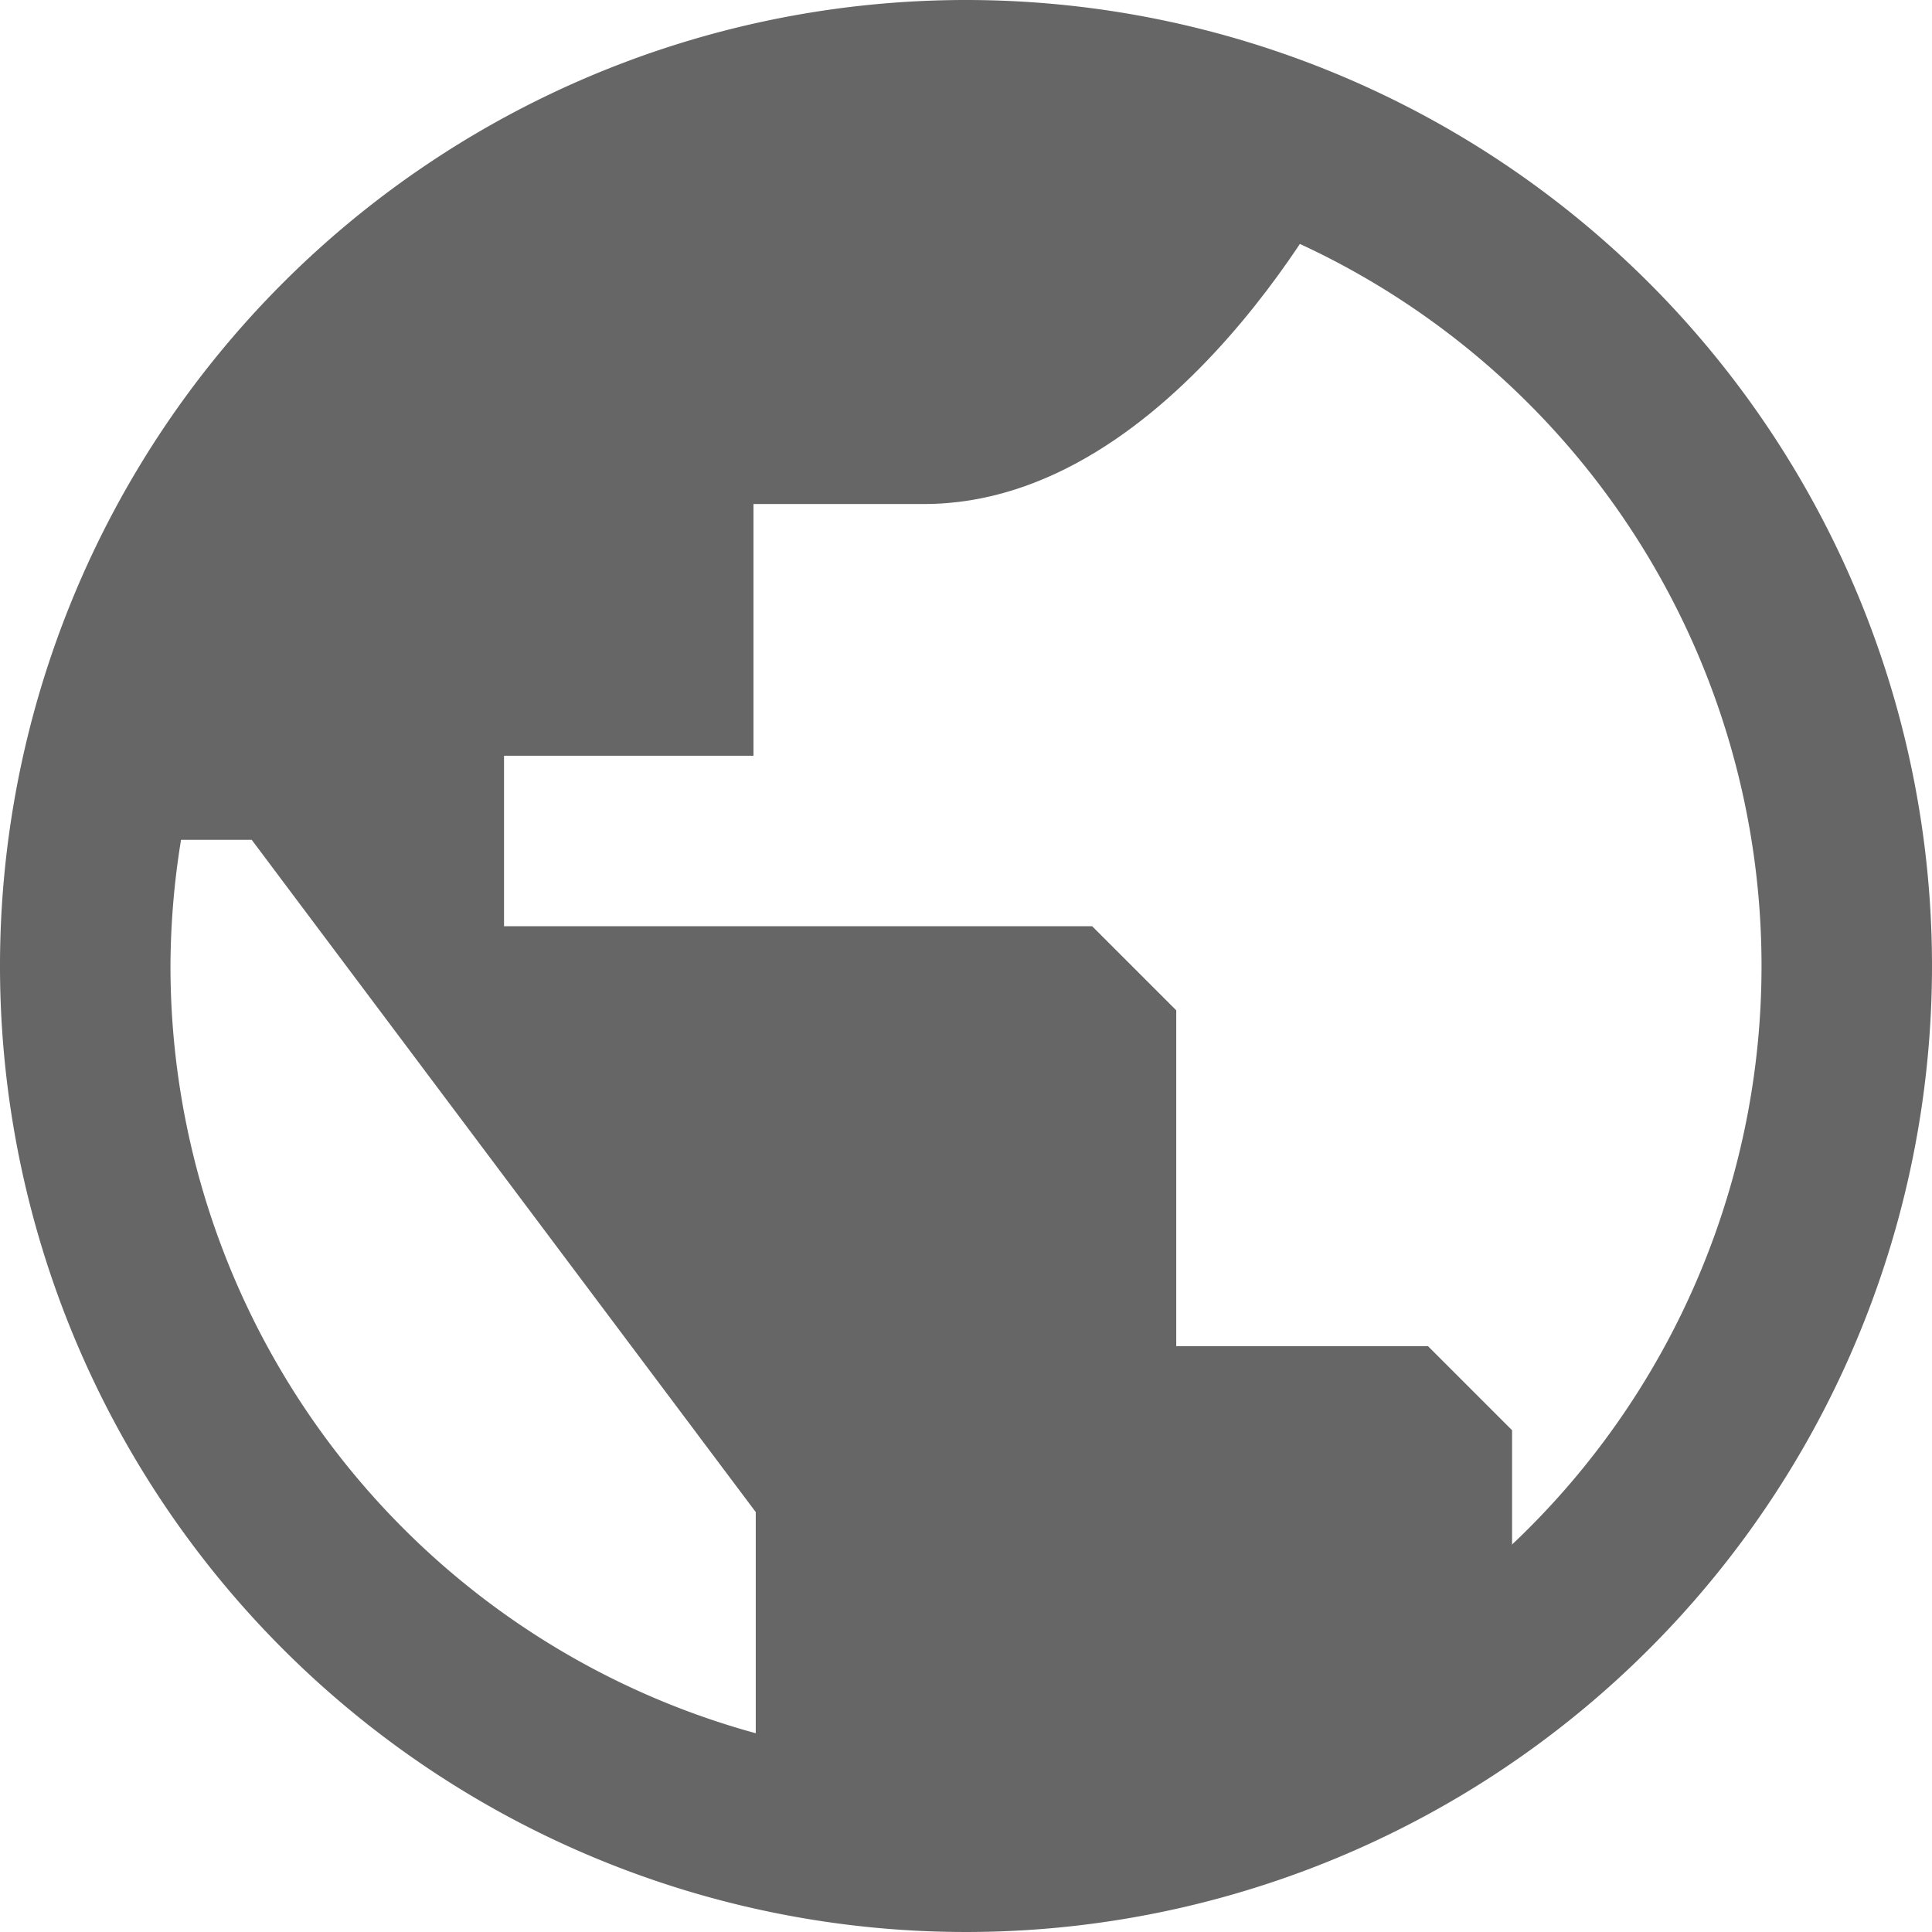
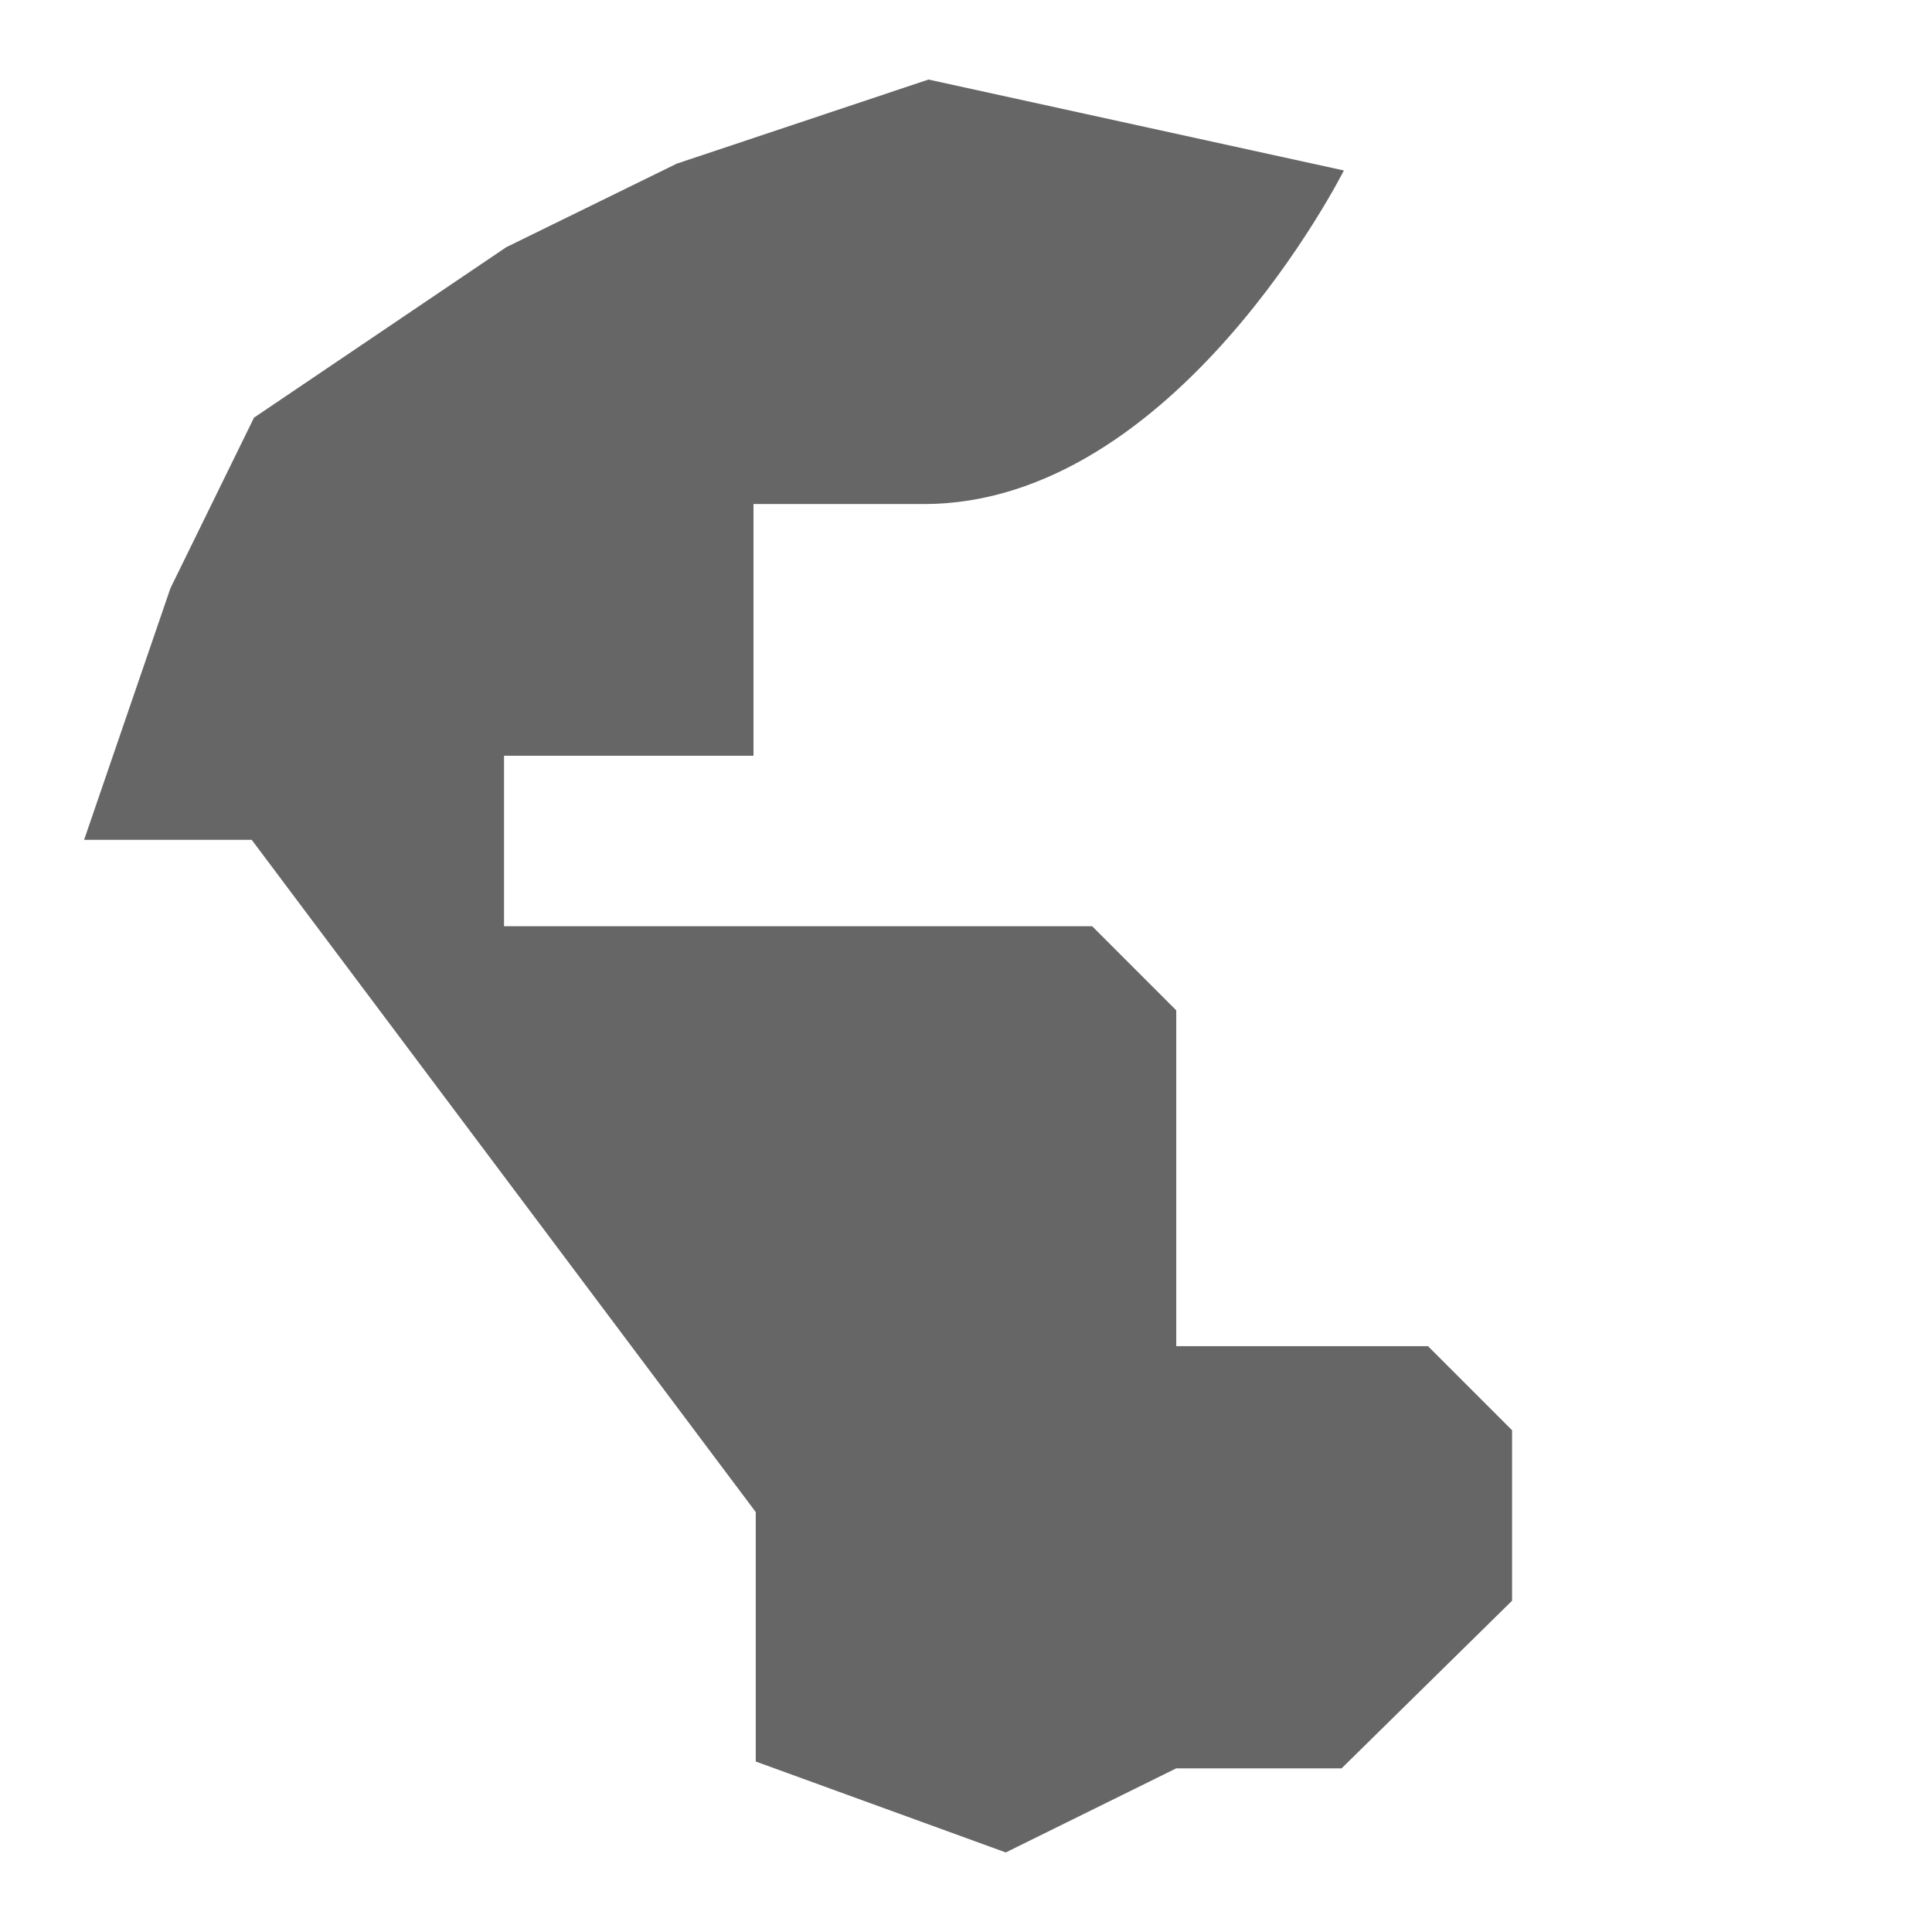
<svg xmlns="http://www.w3.org/2000/svg" viewBox="0 0 34 34">
  <defs>
    <style>.cls-1,.cls-2{fill:#666;}.cls-2{fill-rule:evenodd;}</style>
  </defs>
  <title>アセット 18</title>
  <g id="レイヤー_2" data-name="レイヤー 2">
    <g id="文字">
-       <path class="cls-1" d="M17,3A14,14,0,1,1,3,17,14.06,14.06,0,0,1,17,3m0-3A17,17,0,1,0,34,17,17,17,0,0,0,17,0Z" />
      <path class="cls-2" d="M23.65,3S20.7,8.87,16.26,8.87h-3V13.3H8.87v3H19.22l1.48,1.48v5.91h4.43l1.48,1.48v3l-3,2.95H20.7l-3,1.48L13.3,31V26.61L4.43,14.78H1.48L3,10.35l1.47-3,4.44-3,3-1.47,4.43-1.48Z" />
    </g>
  </g>
</svg>